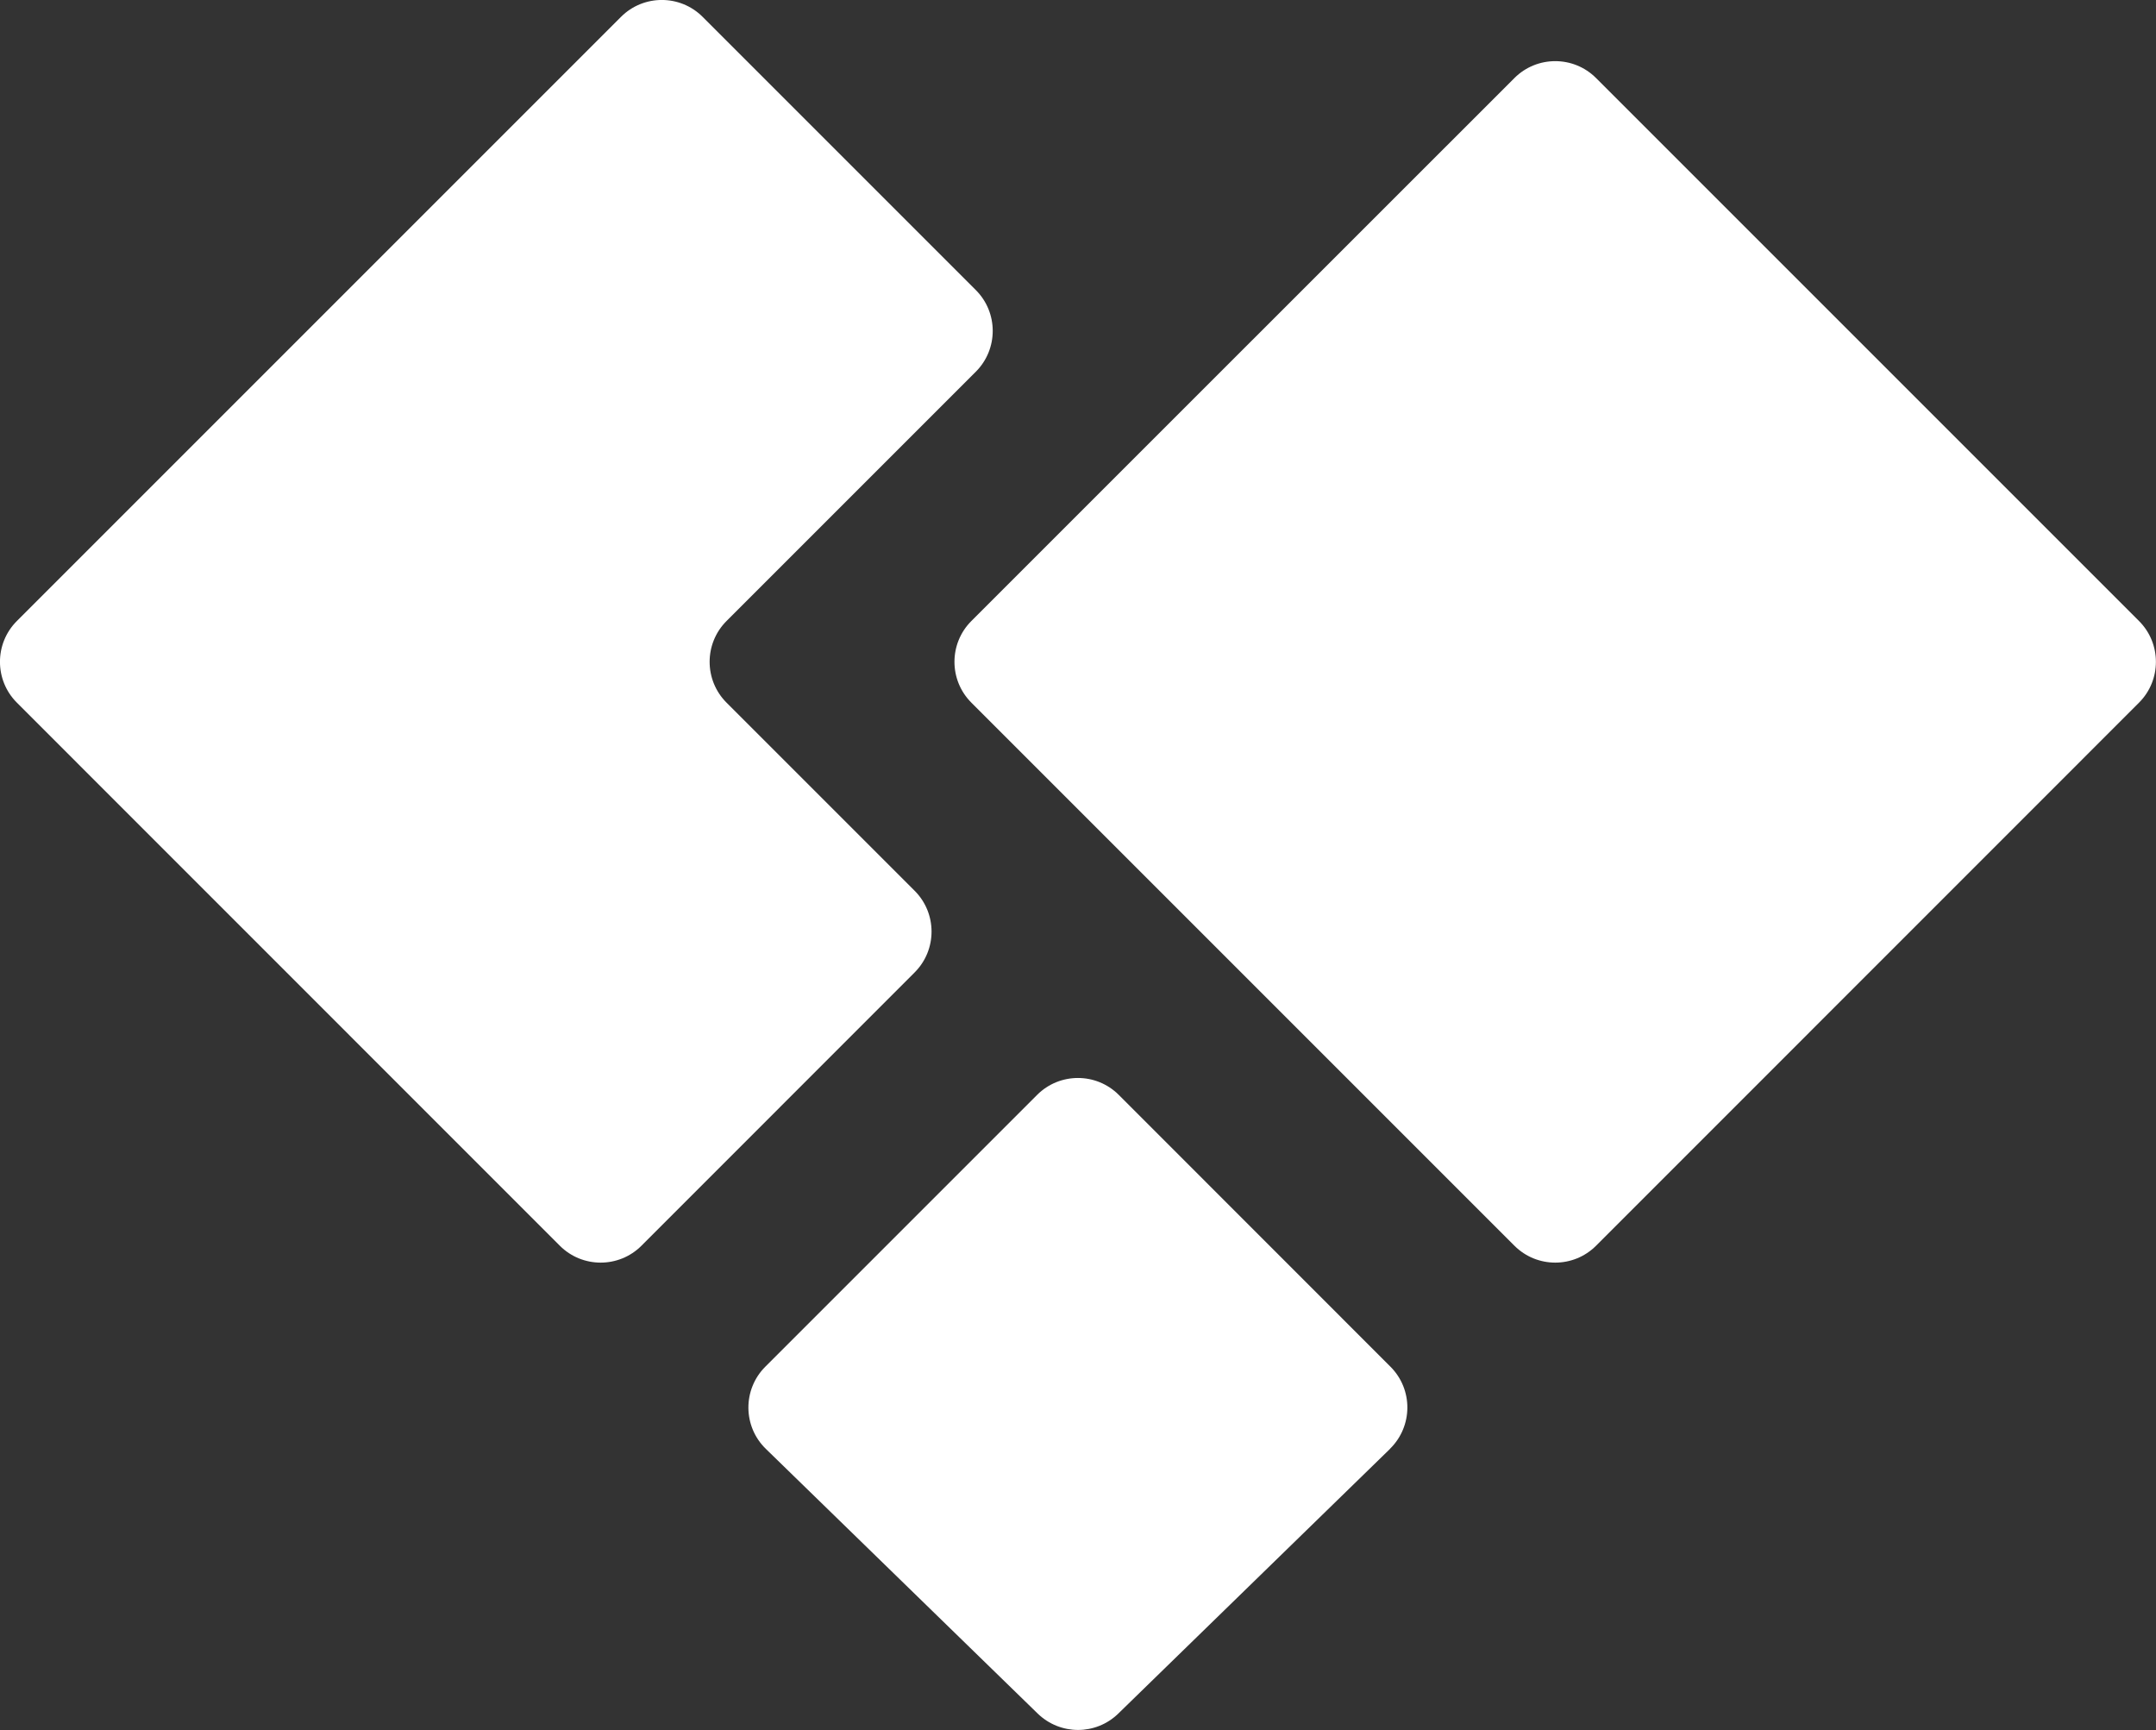
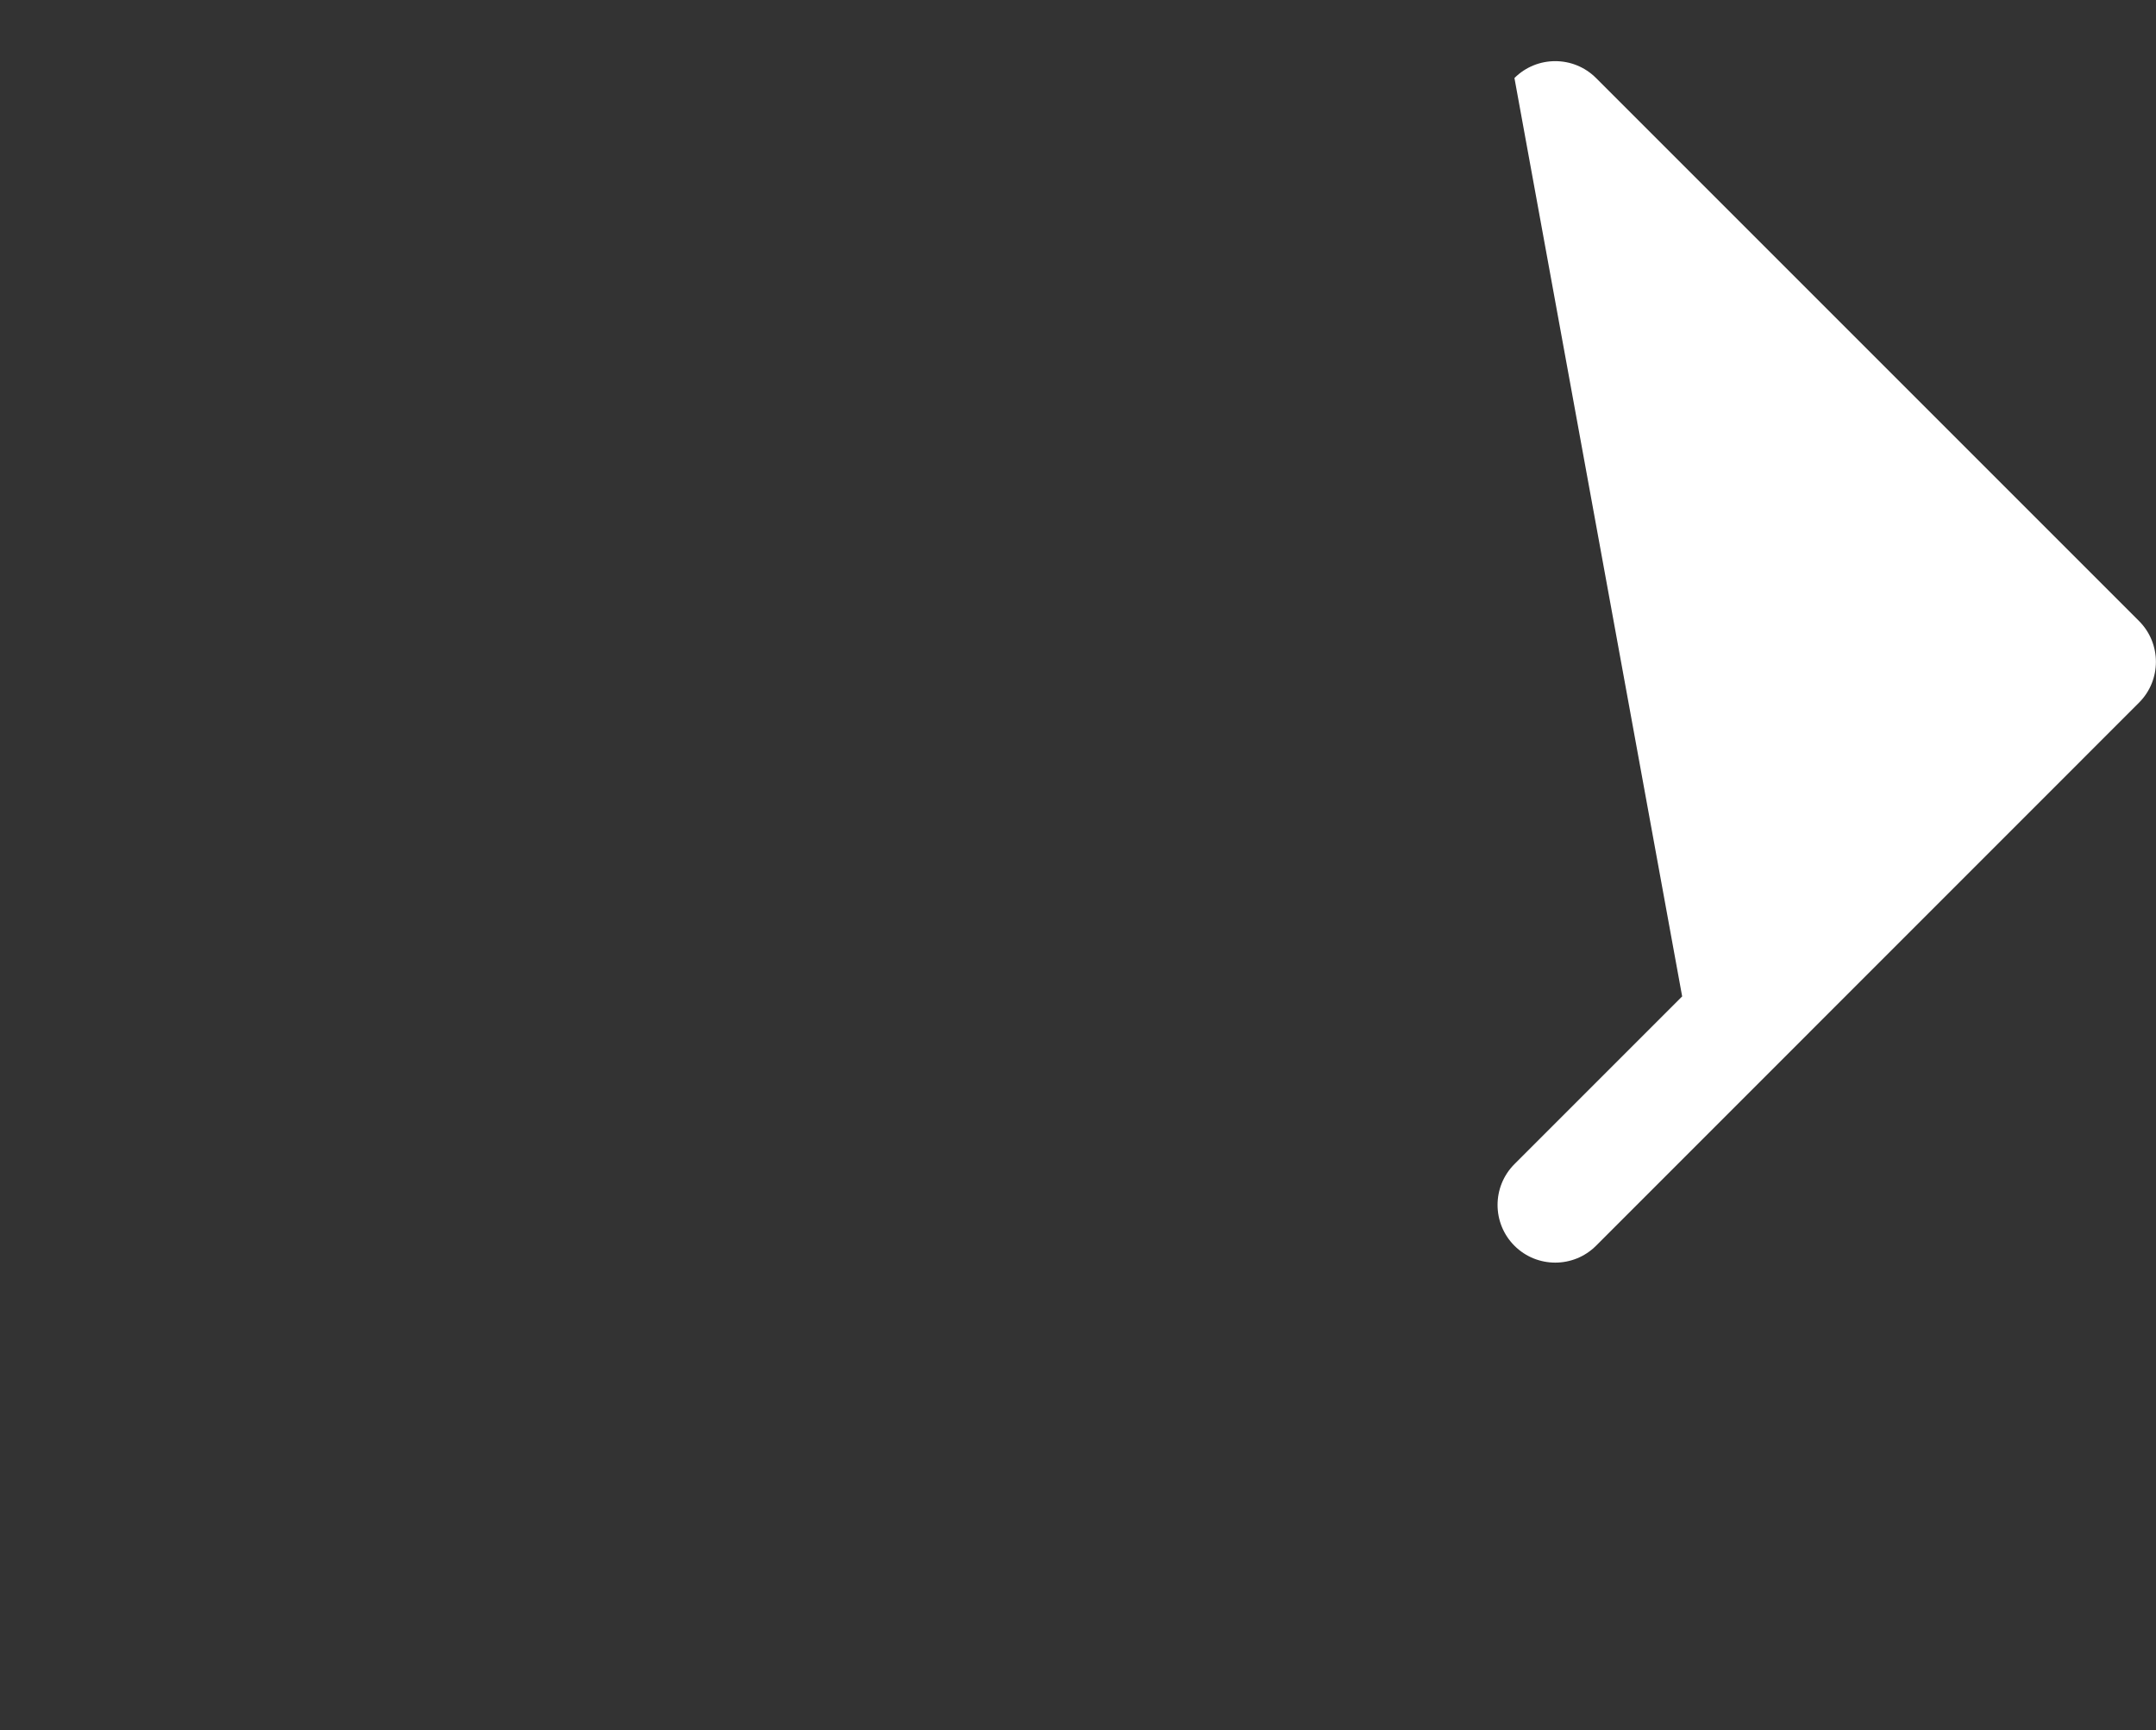
<svg xmlns="http://www.w3.org/2000/svg" id="Layer_2" data-name="Layer 2" viewBox="0 0 186.78 149.87">
  <rect x="0" y="0" width="186.78" height="149.87" fill="#333333" stroke="none" />
  <defs>
    <style> .cls-1 { fill: #fff; } </style>
  </defs>
  <g id="Layer_1-2" data-name="Layer 1">
    <g>
-       <path class="cls-1" d="M62.94,60.87l16.3,16.3c1.95,1.95,1.95,5.12,0,7.07l-23.67,23.68c-1.95,1.95-5.12,1.95-7.07,0L1.46,60.87c-1.95-1.95-1.95-5.12,0-7.07L53.8,1.46c1.95-1.95,5.12-1.95,7.07,0l23.67,23.67c1.95,1.95,1.95,5.12,0,7.07l-21.6,21.6c-1.95,1.95-1.95,5.12,0,7.07Z" />
-       <path class="cls-1" d="M185.31,60.87l-47.04,47.05c-1.95,1.95-5.12,1.95-7.07,0l-47.05-47.05c-1.95-1.95-1.95-5.12,0-7.07l14.53-14.53L131.2,6.76c1.95-1.95,5.12-1.95,7.07,0l47.04,47.04c1.95,1.95,1.95,5.12,0,7.07Z" />
-       <path class="cls-1" d="M120.42,125.52l-23.54,22.93c-1.94,1.89-5.03,1.89-6.98,0l-23.55-22.93c-2-1.94-2.02-5.15-.05-7.12l23.55-23.55c1.95-1.95,5.12-1.95,7.07,0l23.54,23.55c1.97,1.97,1.95,5.17-.05,7.12Z" />
+       <path class="cls-1" d="M185.31,60.87l-47.04,47.05c-1.95,1.95-5.12,1.95-7.07,0c-1.95-1.95-1.95-5.12,0-7.07l14.53-14.53L131.2,6.76c1.95-1.95,5.12-1.95,7.07,0l47.04,47.04c1.95,1.95,1.95,5.12,0,7.07Z" />
    </g>
  </g>
</svg>